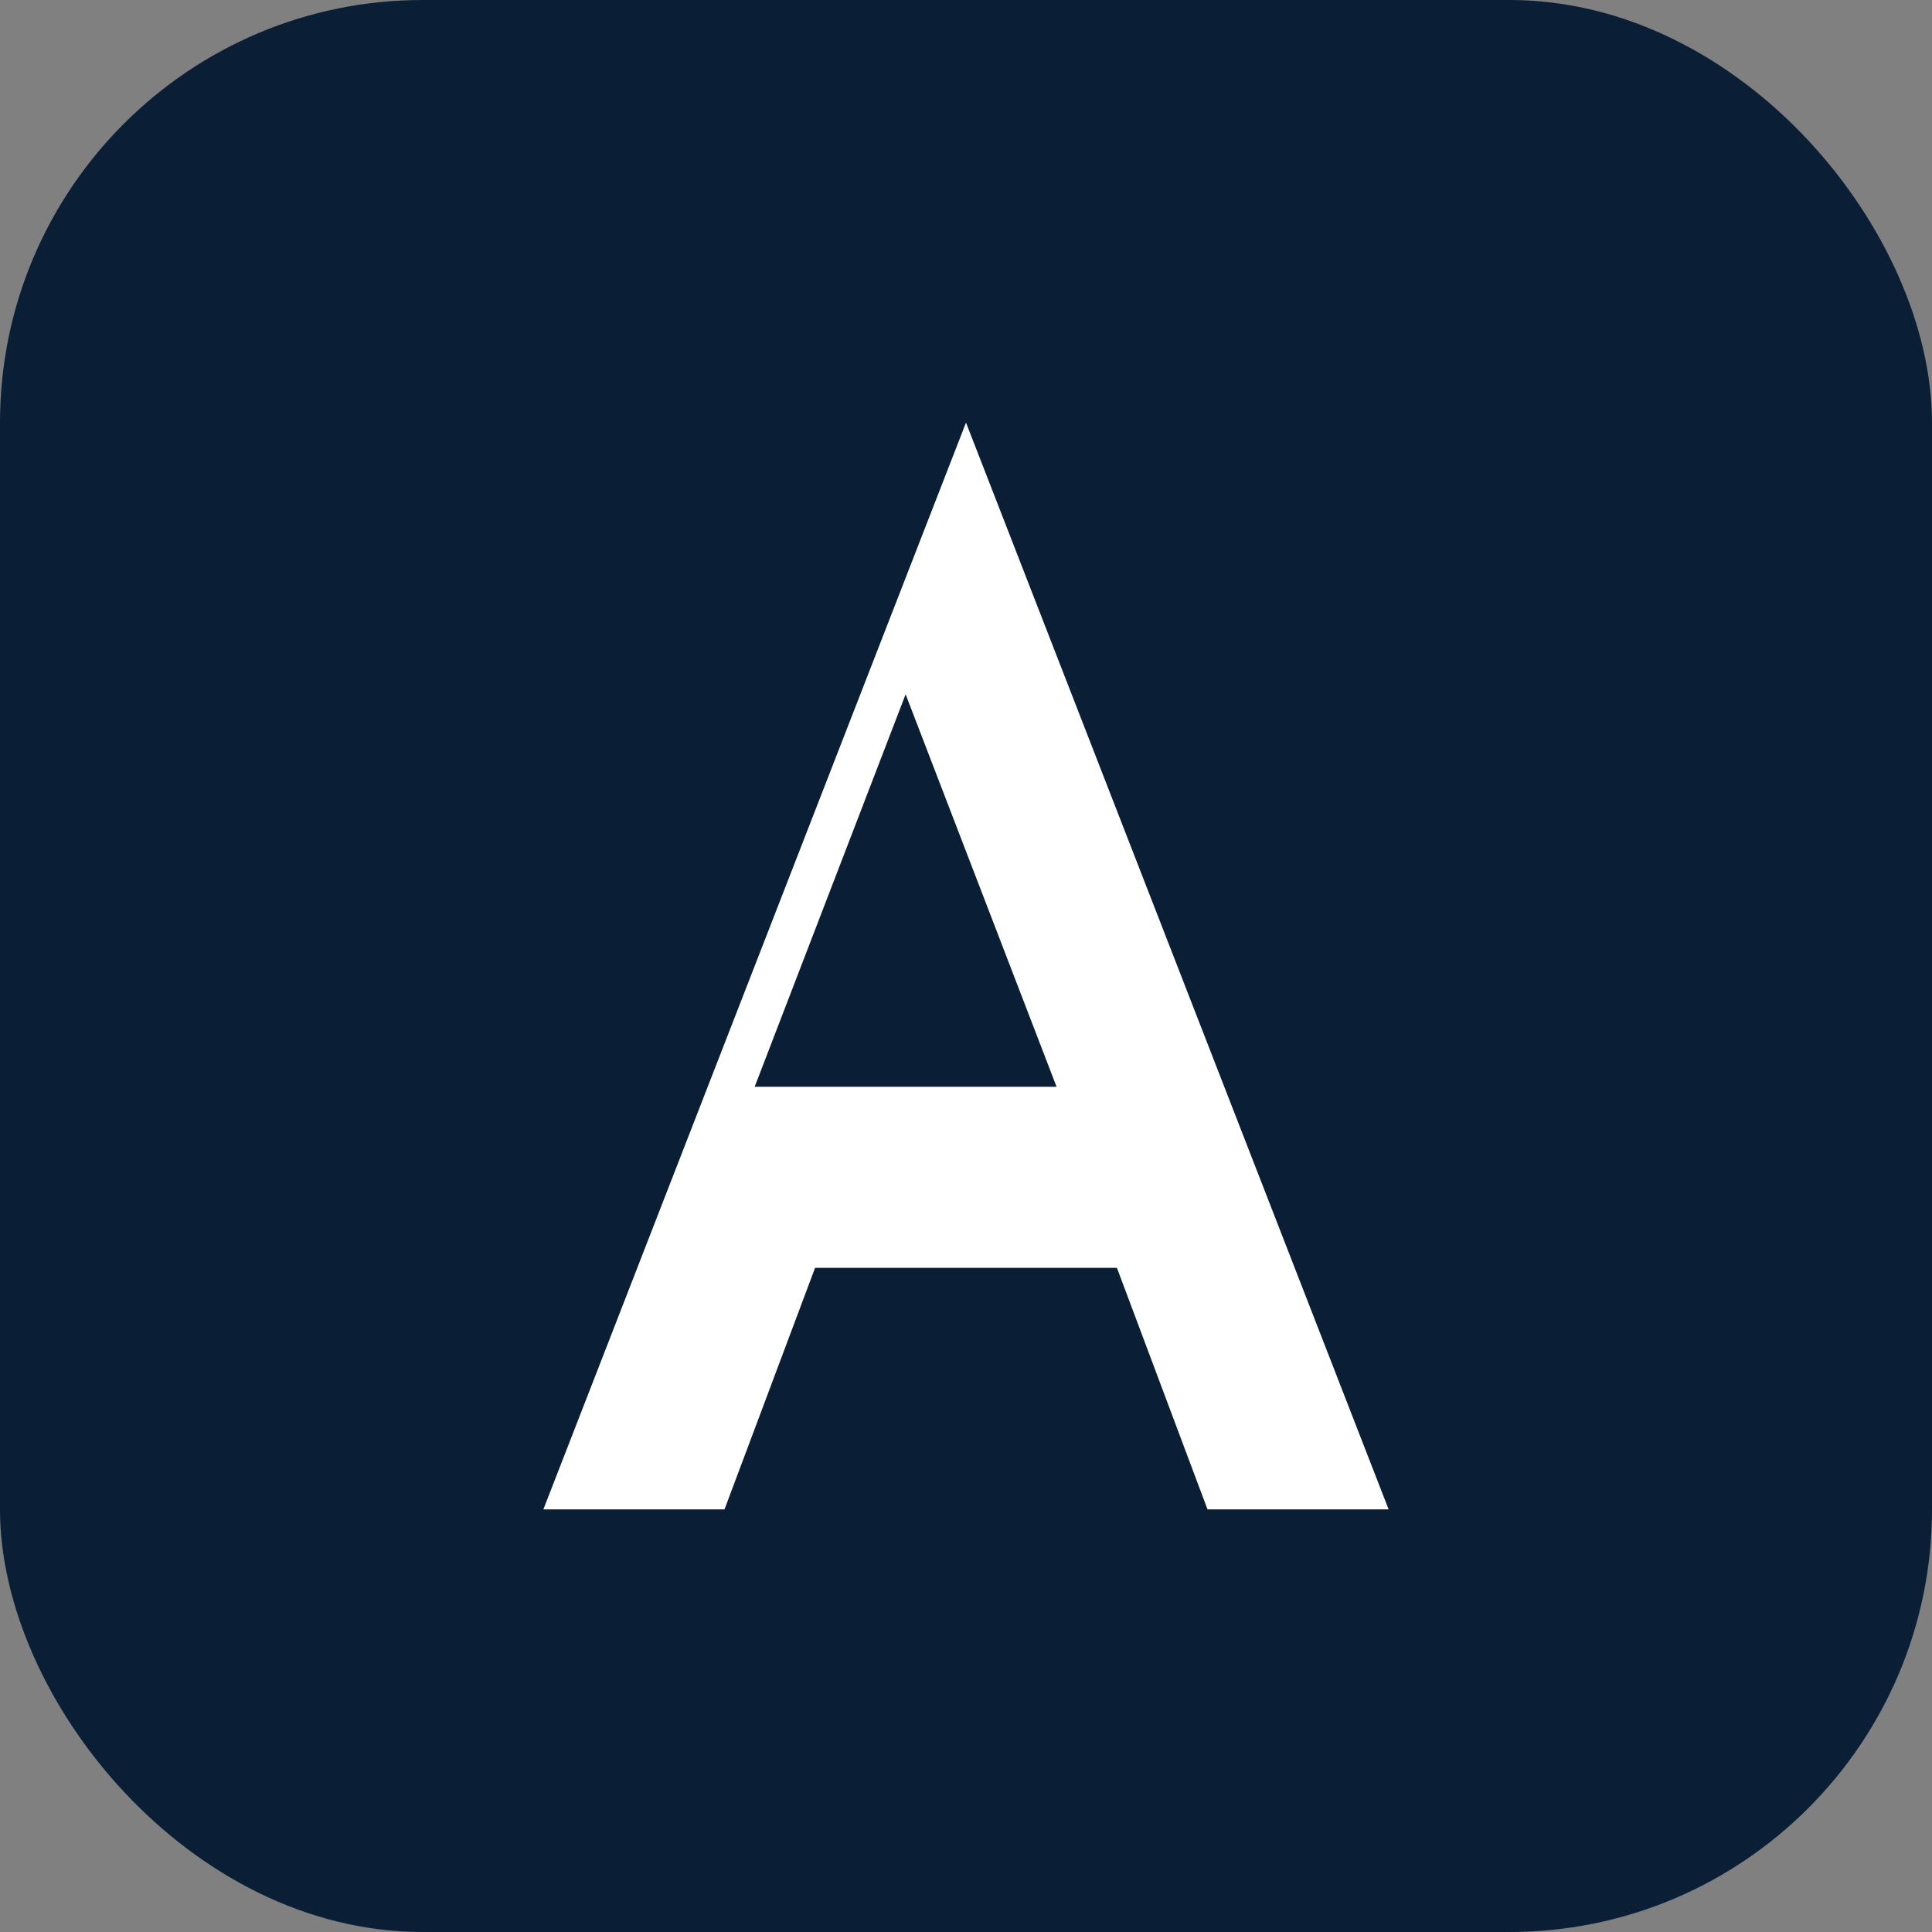
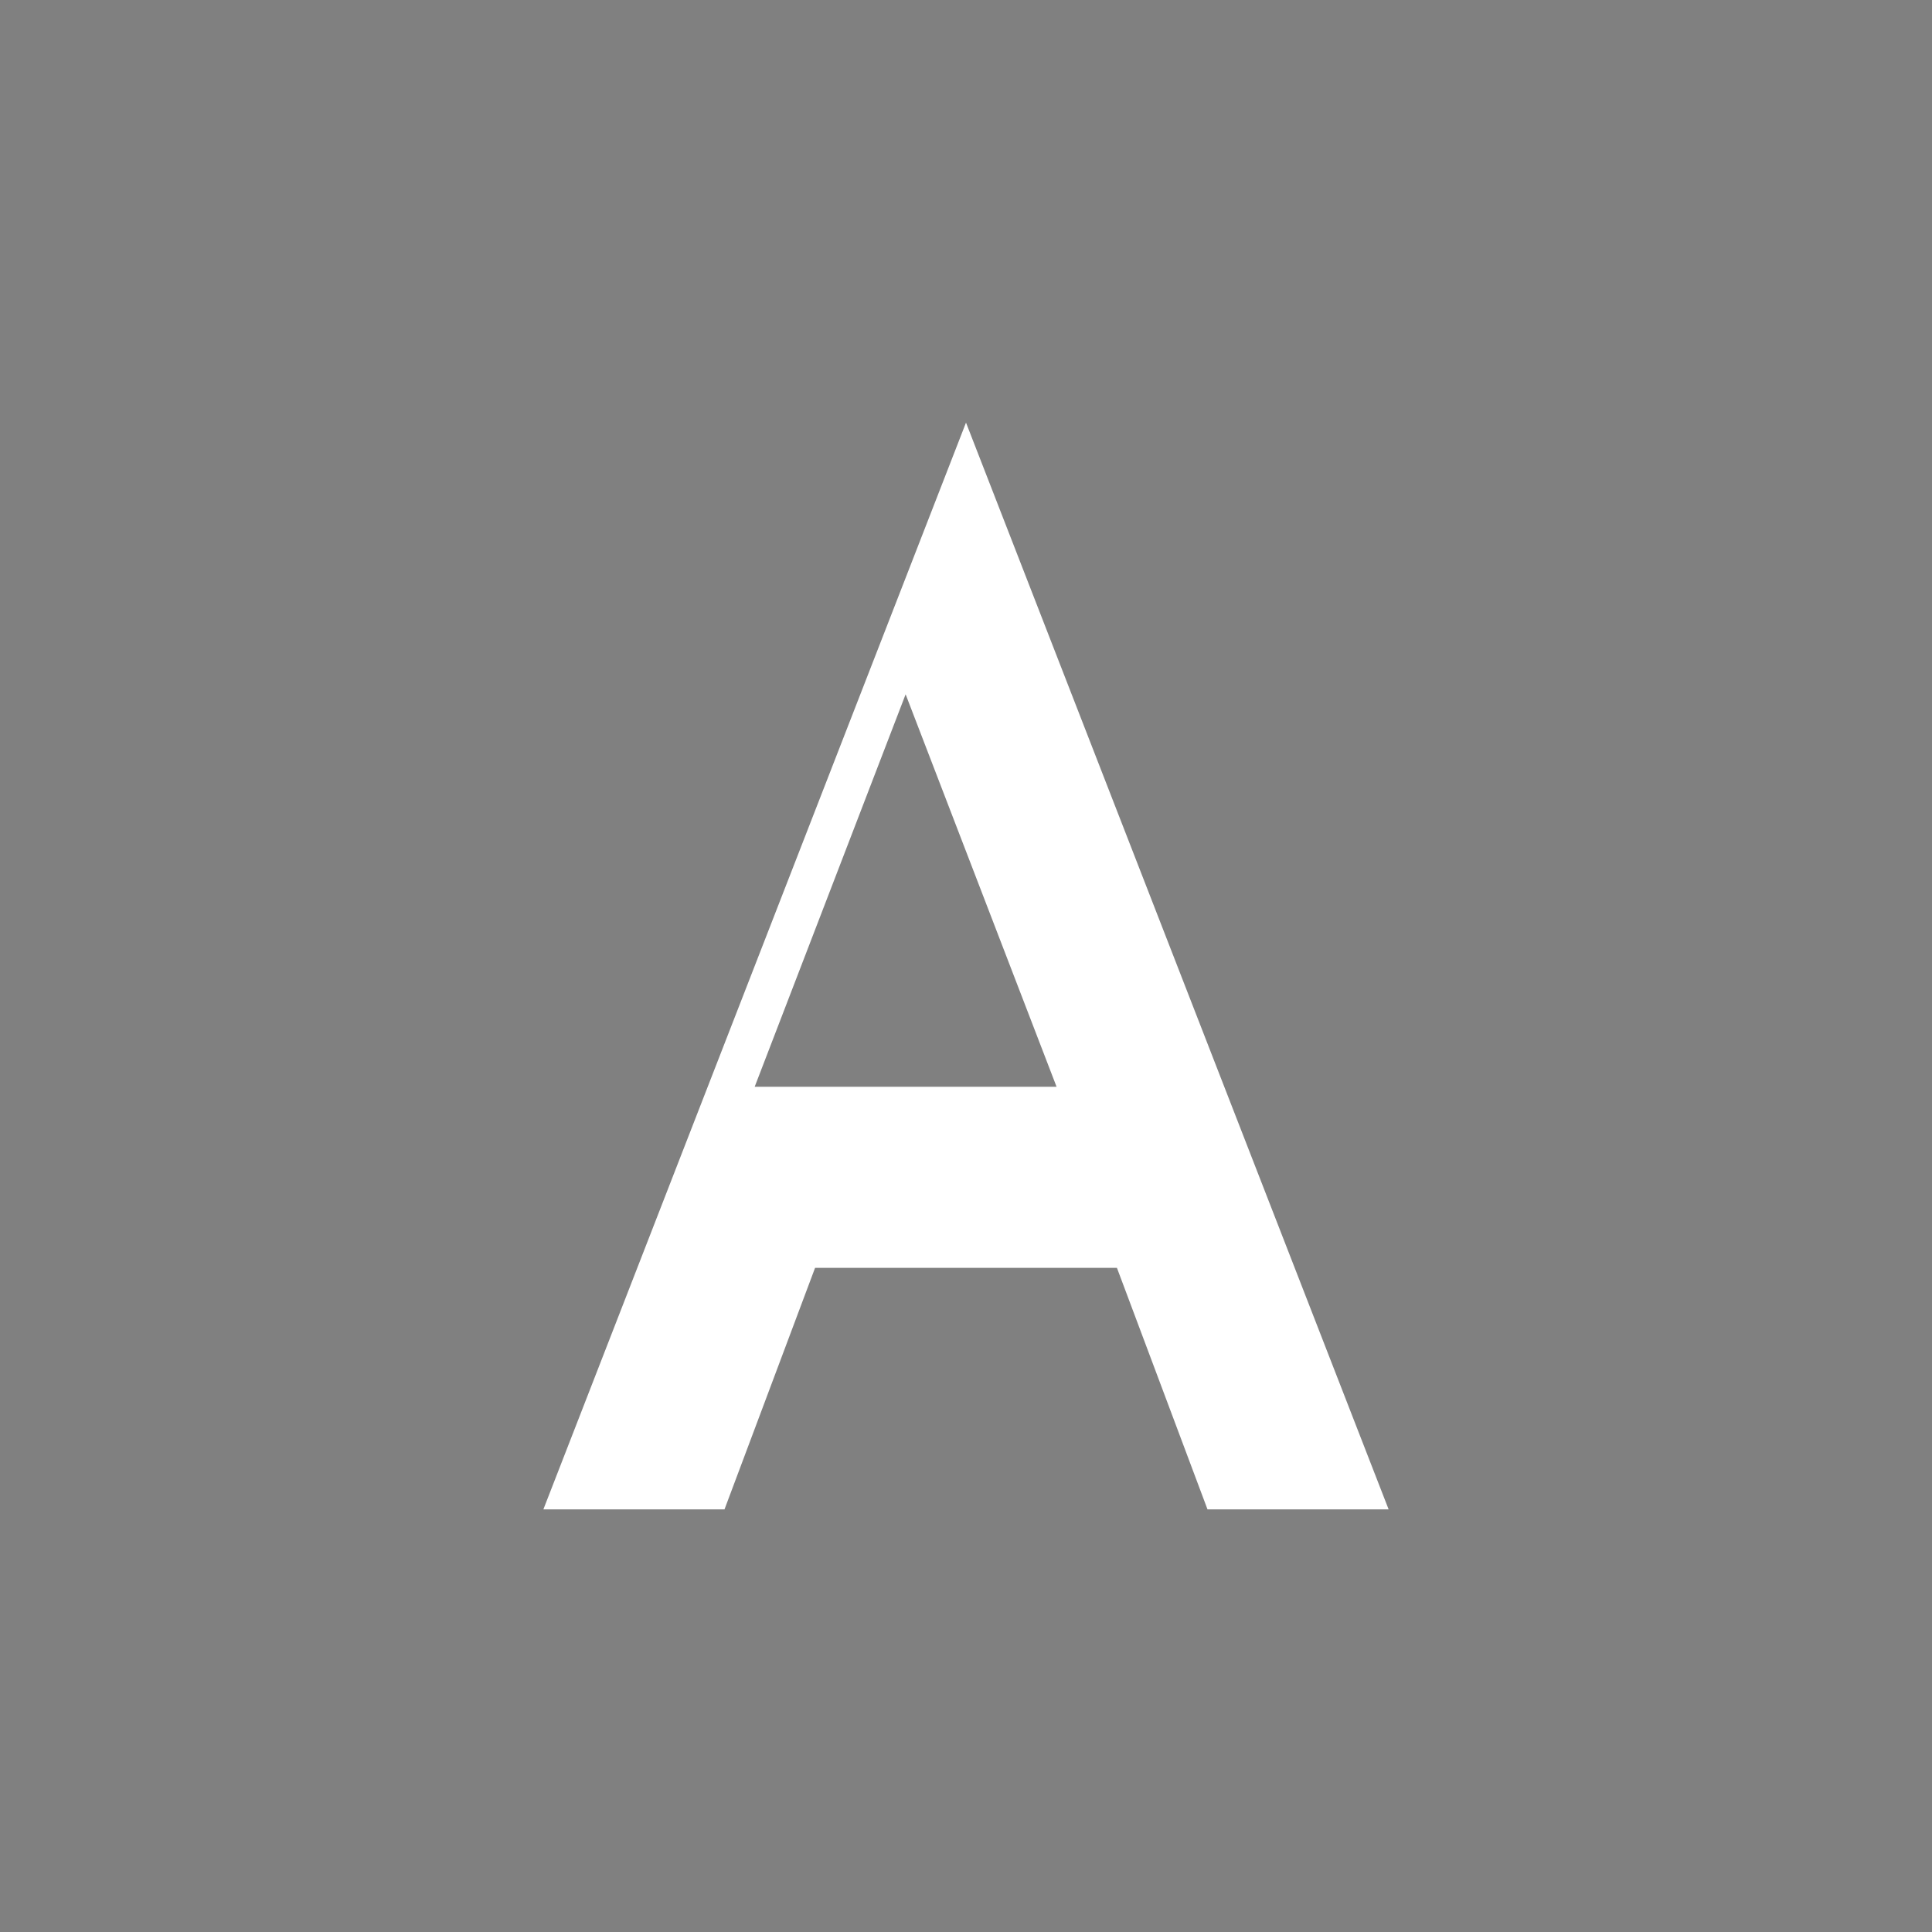
<svg xmlns="http://www.w3.org/2000/svg" viewBox="0 0 64 64">
  <rect x="0" y="0" width="64" height="64" fill="#808080" stroke="none" />
-   <rect width="64" height="64" rx="14" fill="#0A1F35" />
-   <path d="M32 14l14 36h-6l-3-8H27l-3 8h-6l14-36zm3 22l-5-13-5 13h10z" fill="#FFFFFF" />
+   <path d="M32 14l14 36h-6l-3-8H27l-3 8h-6zm3 22l-5-13-5 13h10z" fill="#FFFFFF" />
</svg>